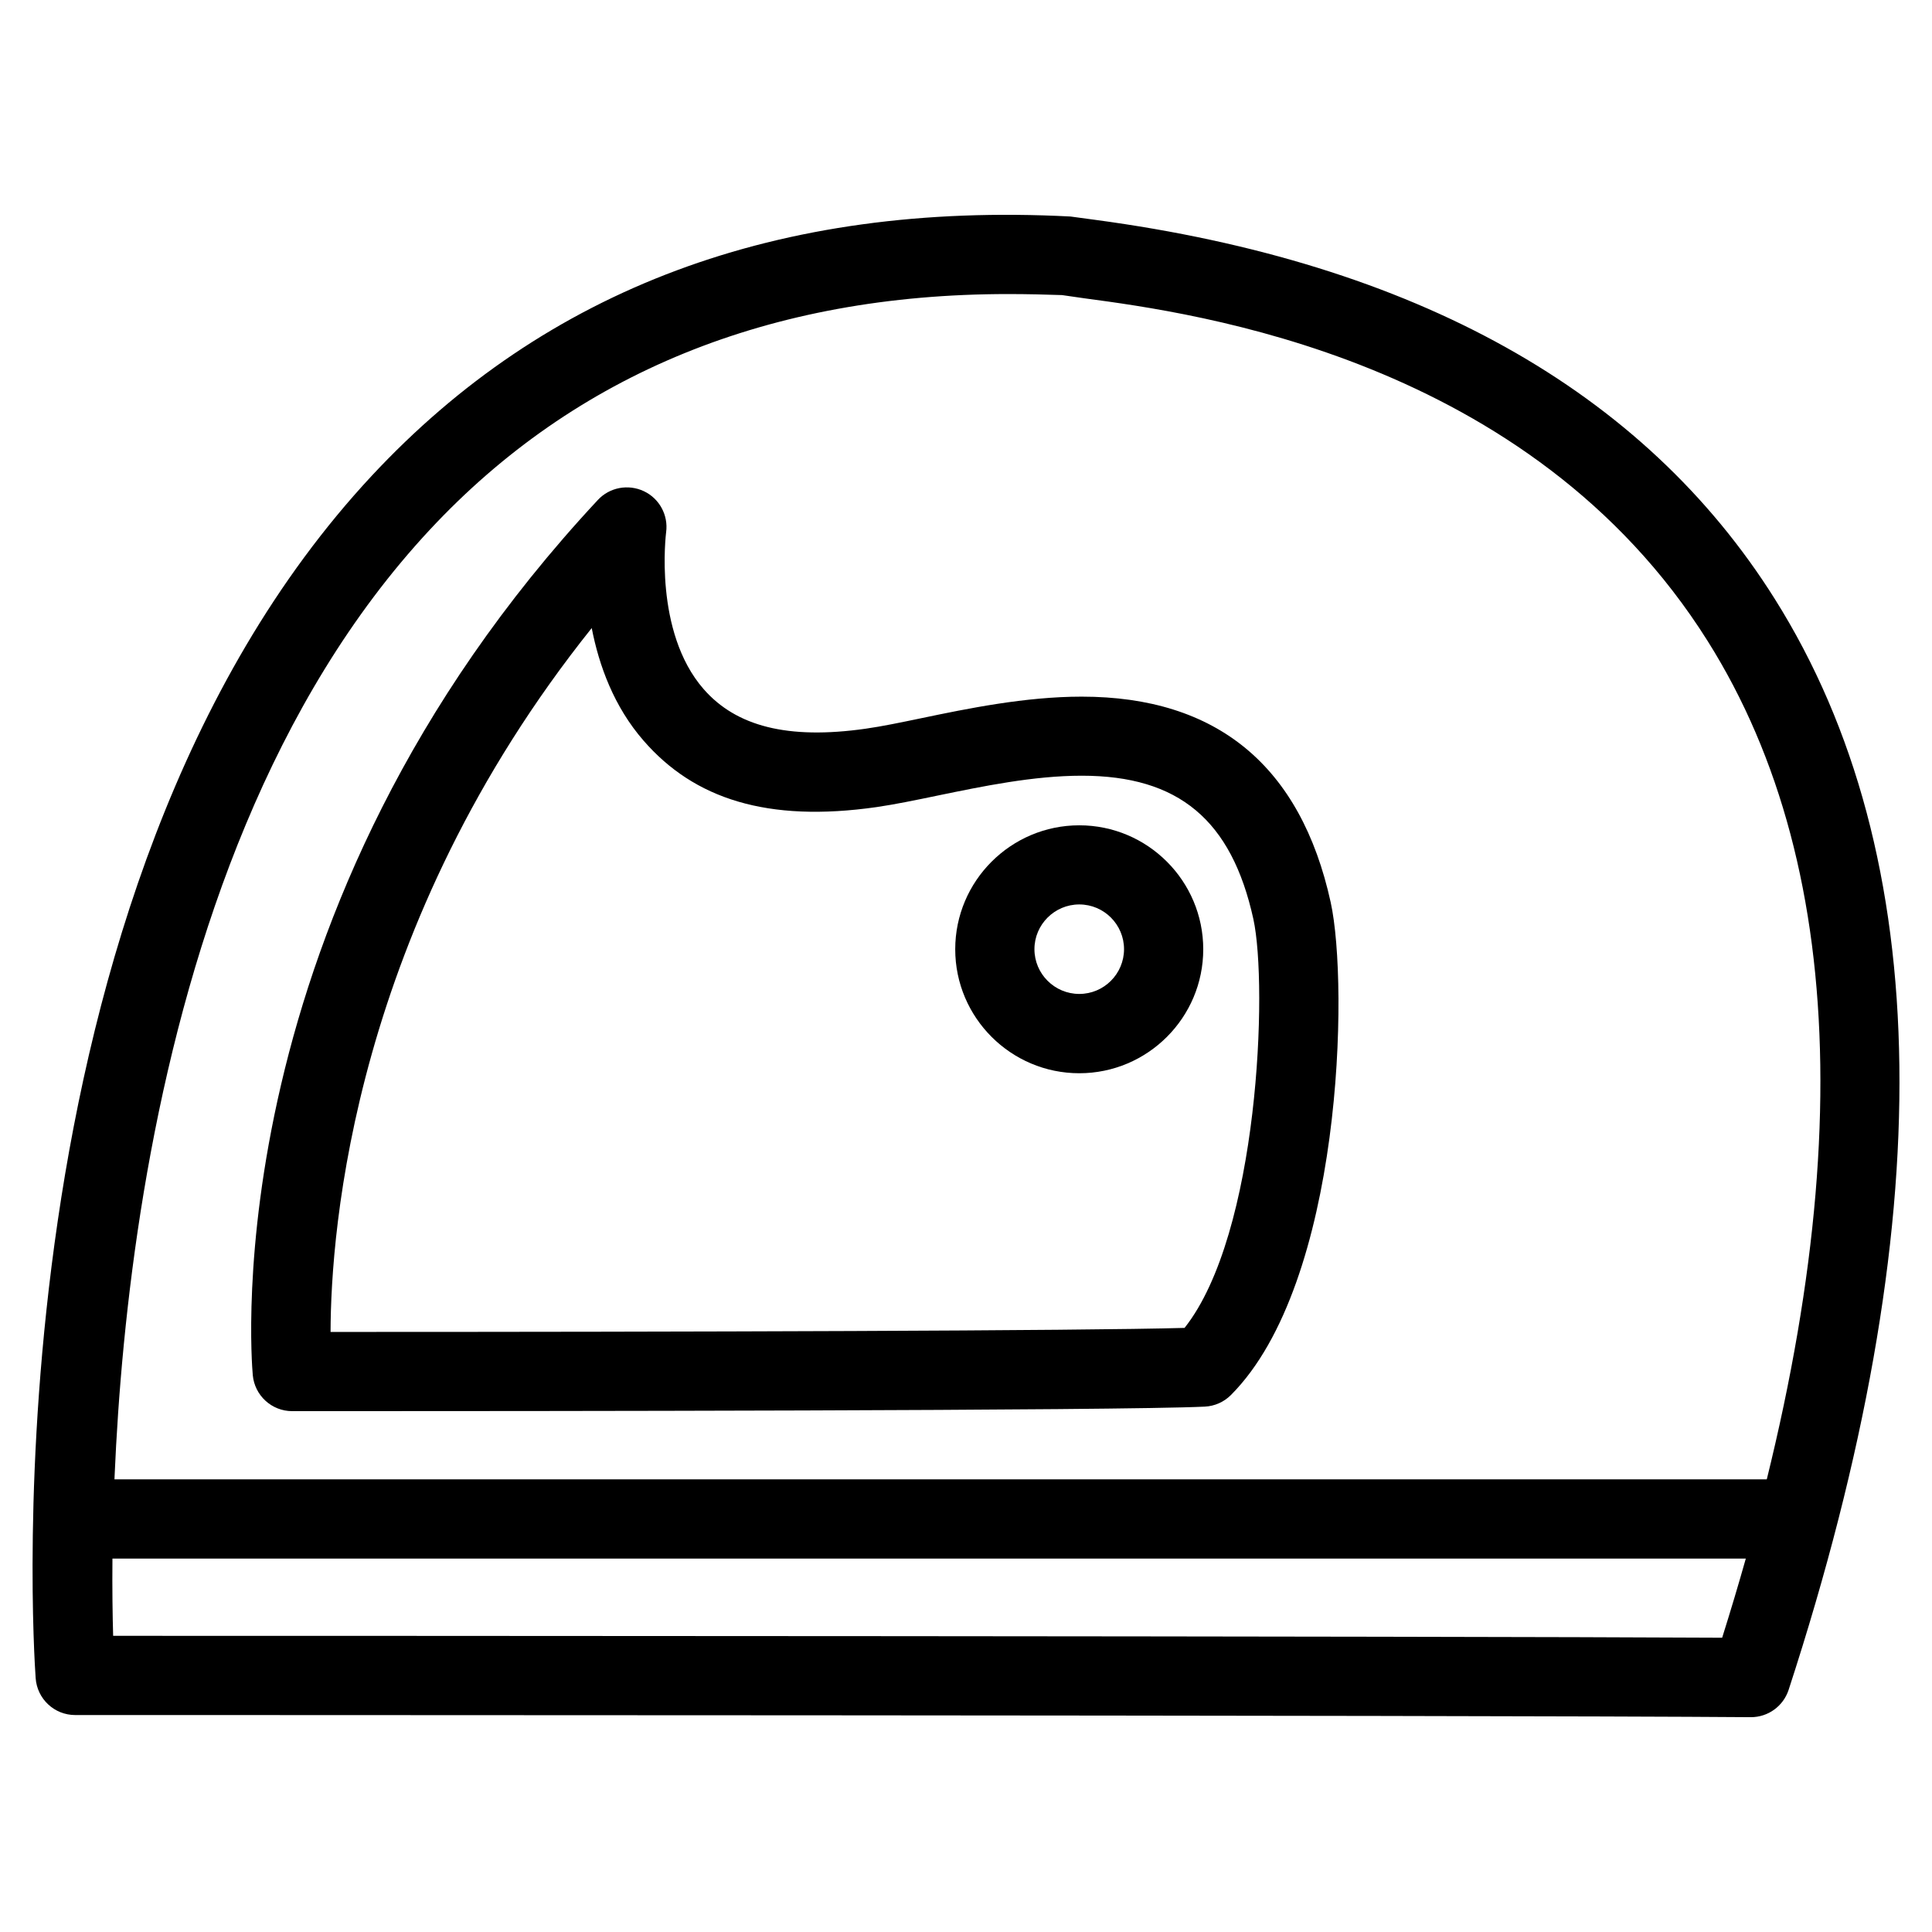
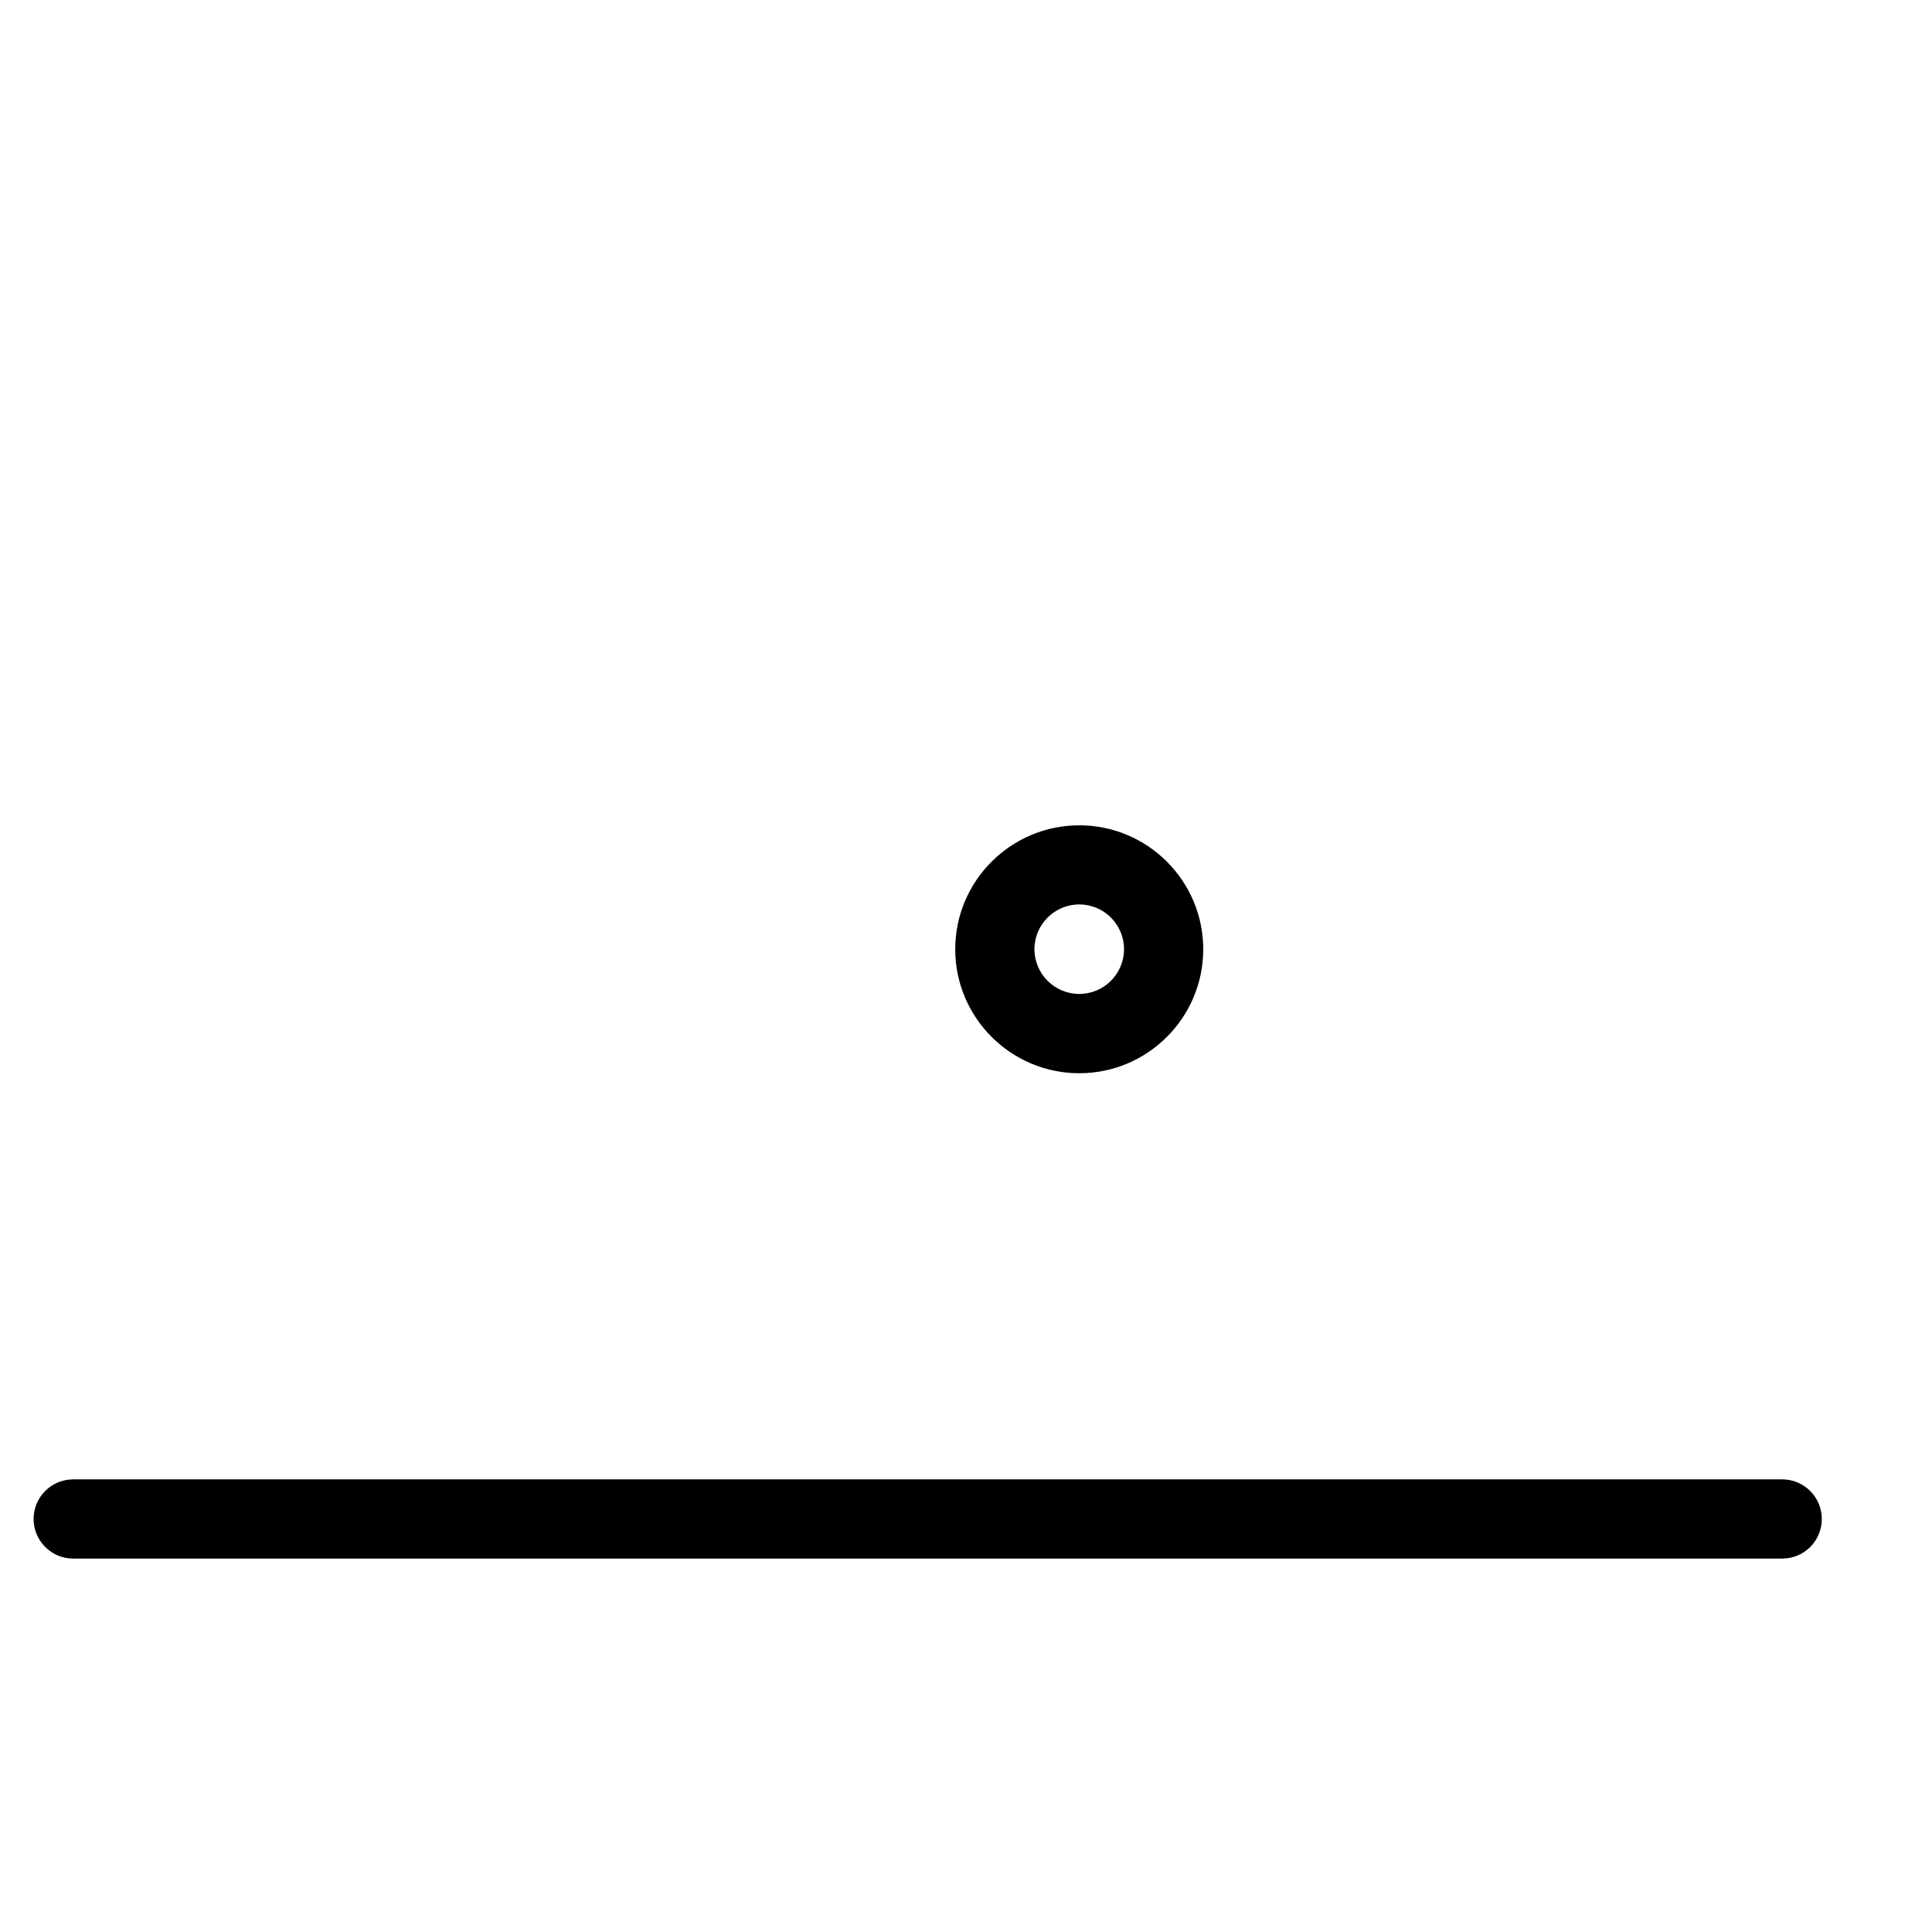
<svg xmlns="http://www.w3.org/2000/svg" fill="#000000" width="800px" height="800px" version="1.1" viewBox="144 144 512 512">
  <g>
-     <path d="m608.01 599.07h-0.082c-71.457-0.566-440.29-0.566-444-0.566-5.519 0-10.078-4.262-10.477-9.762-0.609-8.461-13.457-208.62 89.07-318.66 46.098-49.457 107.54-72.738 185.15-68.707l6.551 0.883c84.766 11.379 145.37 45.176 180.13 100.49 42.781 68.055 44 165.31 3.652 289.08-1.426 4.344-5.457 7.242-9.992 7.242zm-434.03-21.559c57.855 0 347.82 0.062 426.41 0.504 35.938-114.05 34.68-202.87-3.82-264.1-47.148-75.027-135.96-86.949-165.14-90.855l-5.981-0.859c-4.113-0.148-9.258-0.273-14.316-0.273-63.059 0-114.62 21.012-153.24 62.473-84.031 90.184-85.102 251.91-83.906 293.11z" />
-     <path d="m231.94 517.97h-10.496c-5.438 0-9.949-4.137-10.453-9.531-0.441-4.977-10.035-123.12 91.461-231.96 3.086-3.316 8.02-4.262 12.176-2.309 4.137 1.953 6.527 6.383 5.898 10.914-0.02 0.273-3.359 26.305 9.949 41.543 8.629 9.867 22.316 13.414 42.867 10.496 4.344-0.609 9.363-1.66 14.82-2.793 12.281-2.562 27.562-5.711 42.488-5.711 35.855 0 58.062 18.348 66 54.516 4.809 21.957 3.148 100.91-26.449 130.57-1.848 1.848-4.305 2.938-6.906 3.066-22.988 1.117-182.91 1.199-231.36 1.199zm-0.336-20.992h0.336c93.52 0 198.67-0.293 225.98-1.07 19.691-24.832 22.105-90.559 18.242-108.32-5.773-26.281-19.797-38.016-45.488-38.016-12.785 0-26.305 2.812-38.227 5.269-5.941 1.238-11.379 2.352-16.121 3.043-28.973 4.156-48.371-2.18-61.762-17.59-7.871-9.027-11.82-19.922-13.75-29.852-63.105 78.93-69.148 159.46-69.211 186.54z" />
    <path d="m616.3 557.04h-452.9c-5.793 0-10.496-4.703-10.496-10.496s4.703-10.496 10.496-10.496h452.9c5.793 0 10.496 4.703 10.496 10.496 0 5.797-4.68 10.496-10.496 10.496z" />
    <path d="m430.02 428.42c-18.117 0-32.875-14.738-32.875-32.852 0-18.117 14.758-32.852 32.875-32.852s32.852 14.738 32.852 32.852c0.004 18.113-14.734 32.852-32.852 32.852zm0-44.734c-6.551 0-11.883 5.332-11.883 11.859s5.332 11.859 11.883 11.859 11.859-5.332 11.859-11.859c0.004-6.527-5.309-11.859-11.859-11.859z" />
  </g>
</svg>